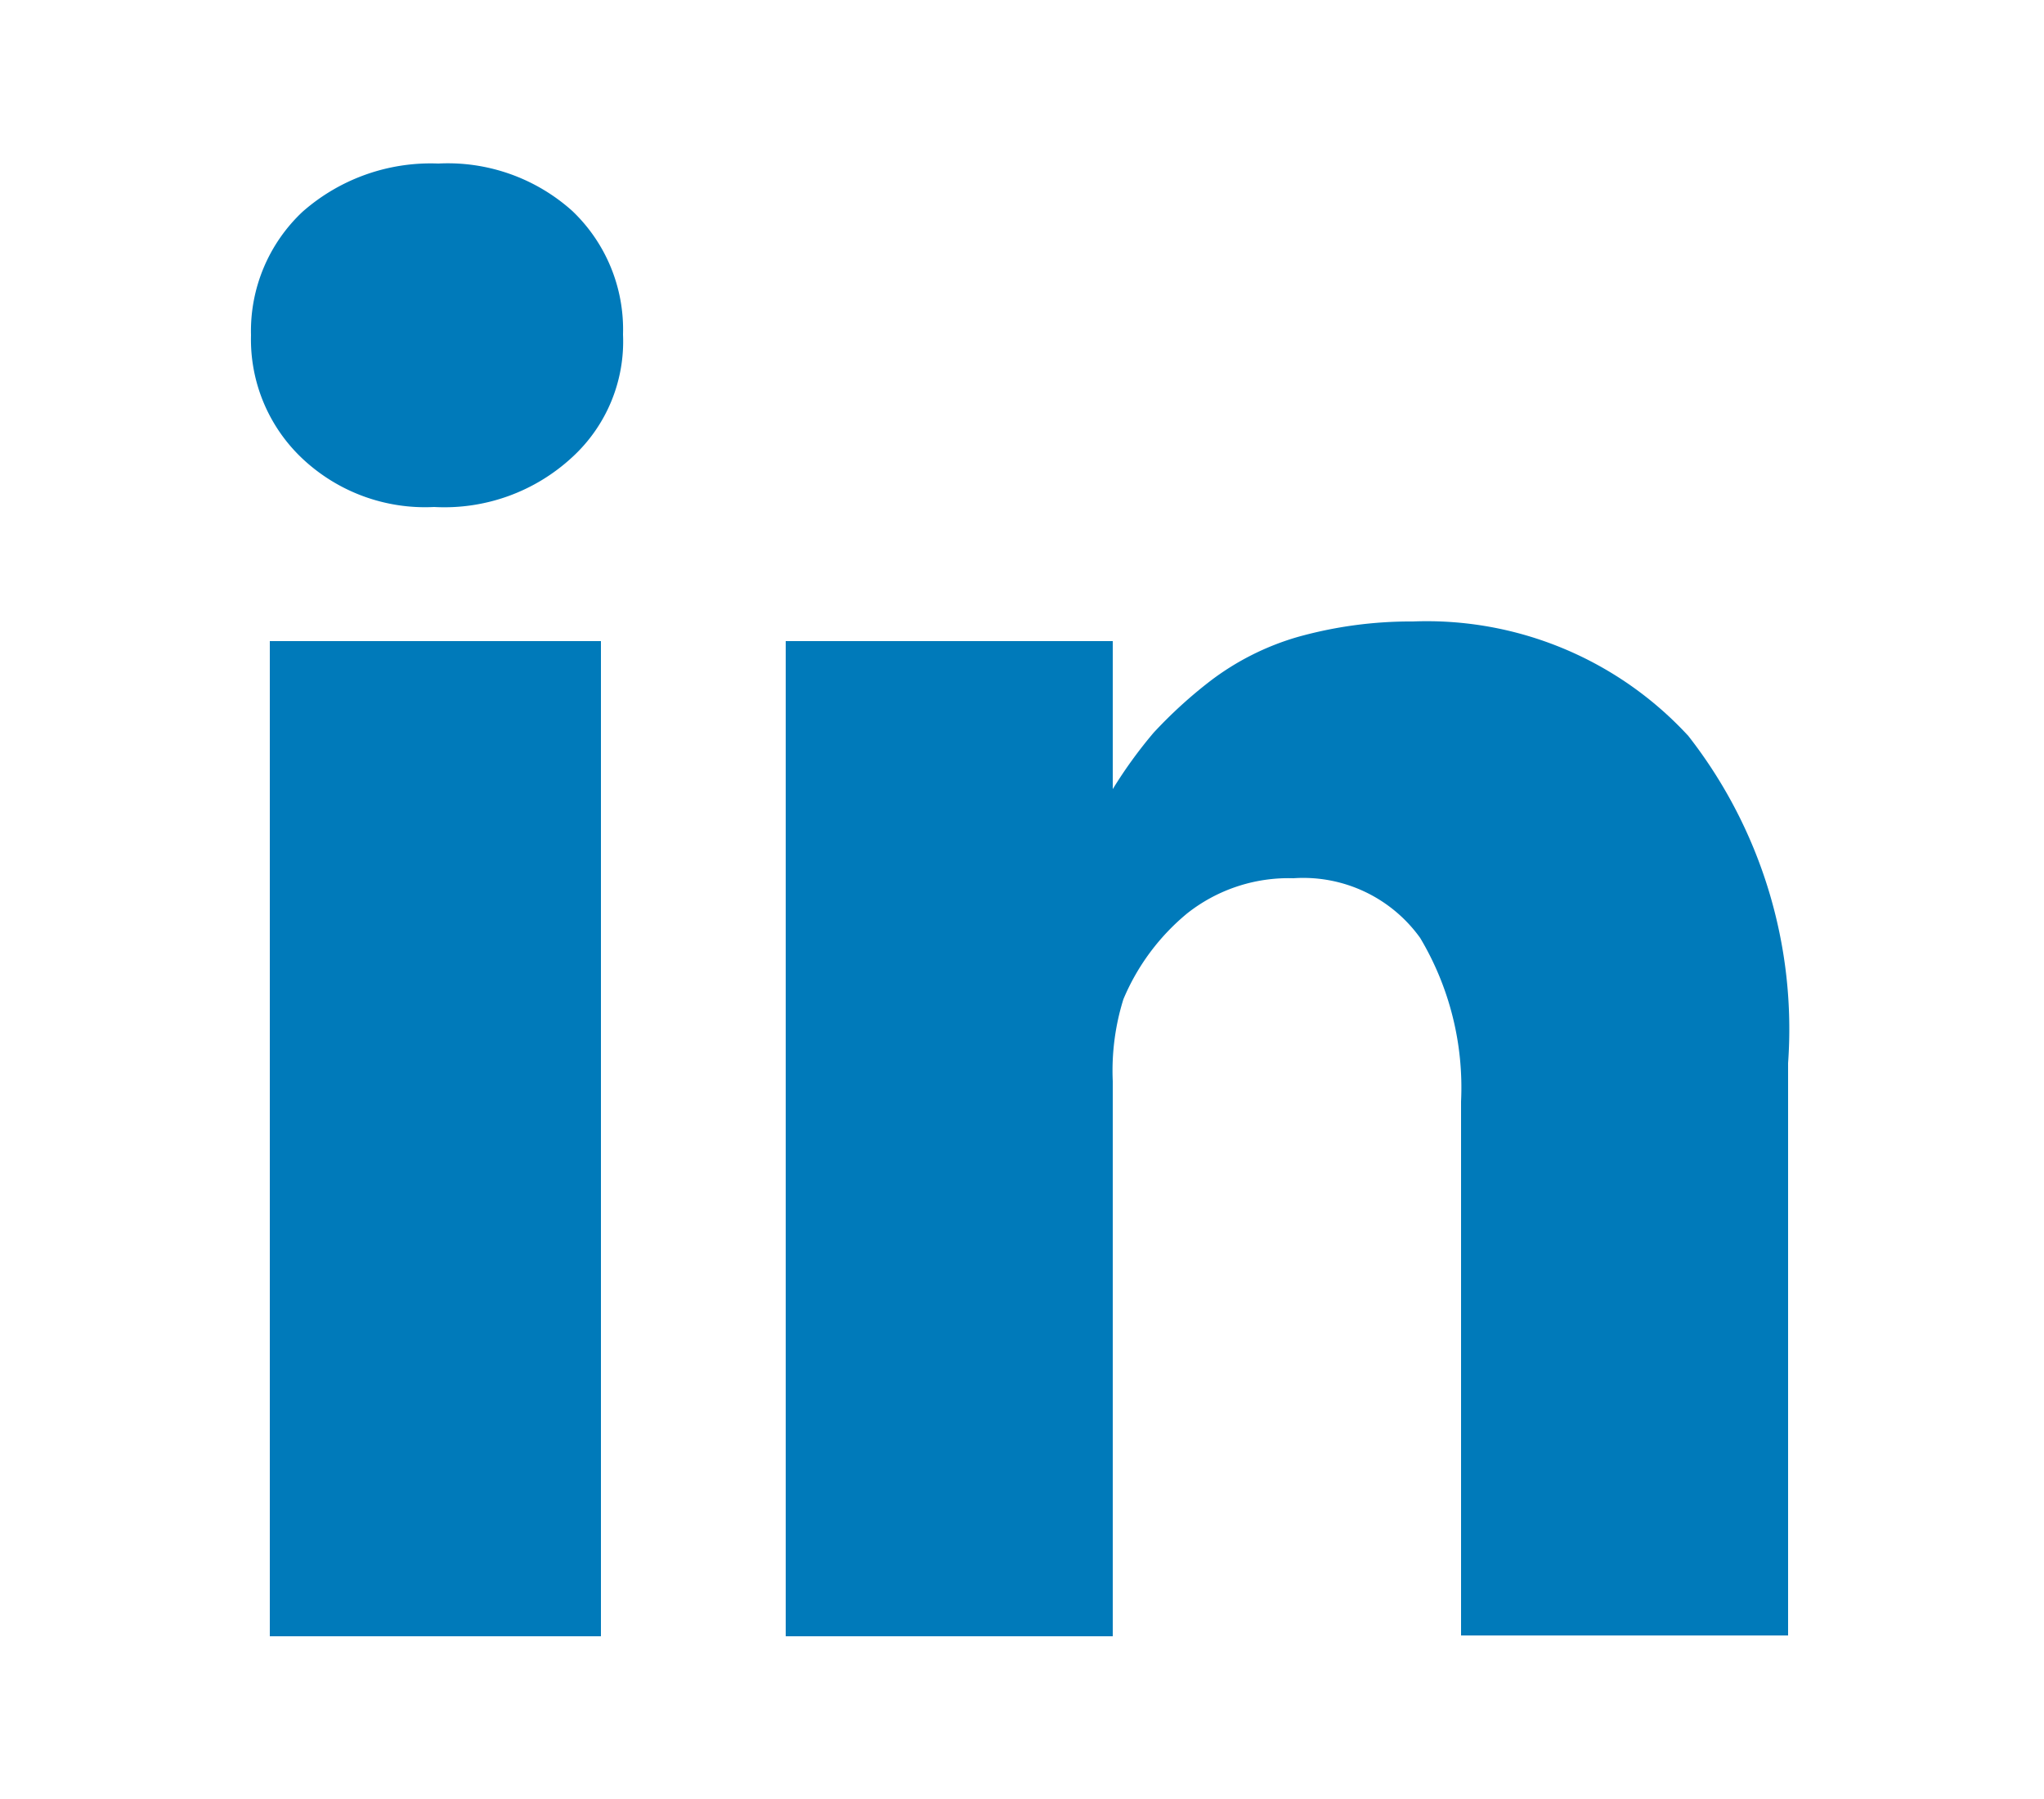
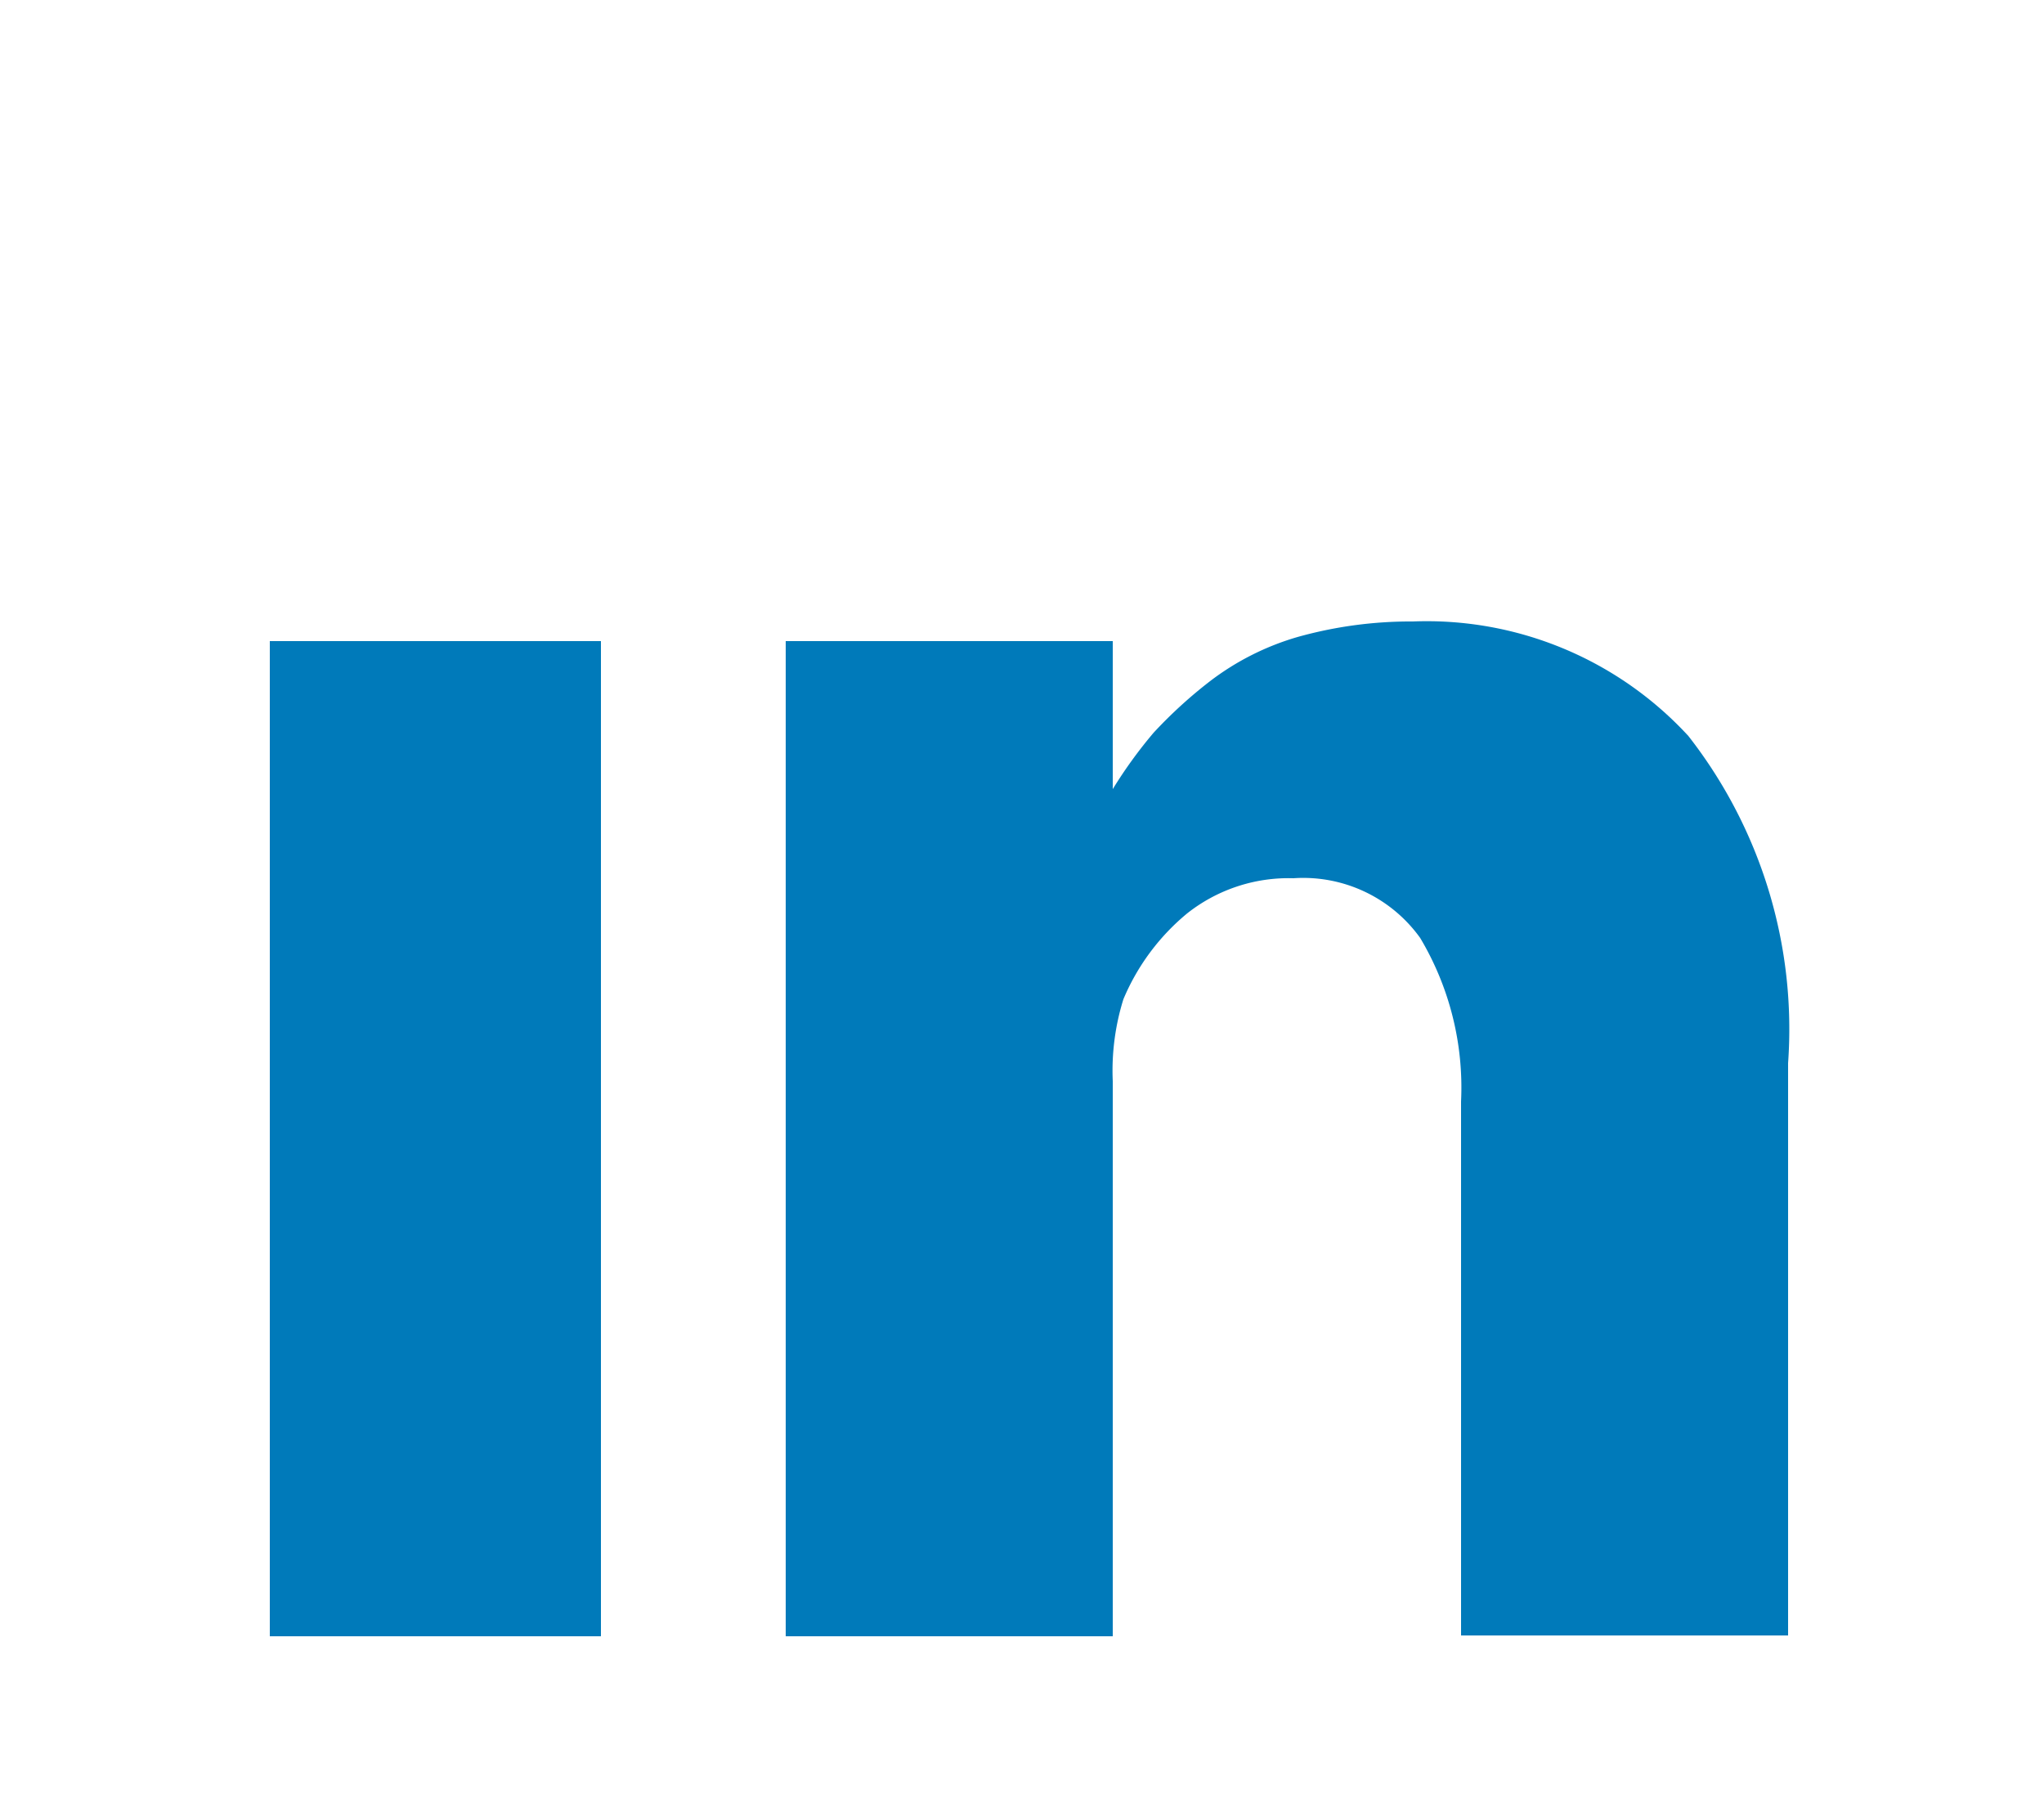
<svg xmlns="http://www.w3.org/2000/svg" id="Layer_1" data-name="Layer 1" viewBox="0 0 25 22">
  <defs>
    <style>.cls-1{fill:#007aba;}</style>
  </defs>
-   <path class="cls-1" d="M20.65,9a4.35,4.35,0,0,0-3.37-1.4,5.12,5.12,0,0,0-1.41.19,3.26,3.26,0,0,0-1.07.54,5.63,5.63,0,0,0-.69.63,5.59,5.59,0,0,0-.5.69h0V7.84h-4v.59c0,.4,0,1.61,0,3.64s0,4.67,0,7.94h4V13.22a2.93,2.93,0,0,1,.13-1,2.73,2.73,0,0,1,.78-1.05,2,2,0,0,1,1.3-.43,1.76,1.76,0,0,1,1.55.73,3.57,3.57,0,0,1,.5,2V20h4V13A5.82,5.82,0,0,0,20.65,9" />
-   <path class="cls-1" d="M7,2.58A2.28,2.28,0,0,0,5.36,2a2.37,2.37,0,0,0-1.66.59,2,2,0,0,0-.63,1.51,2,2,0,0,0,.62,1.5,2.19,2.19,0,0,0,1.62.6h0A2.3,2.3,0,0,0,7,5.59a1.92,1.92,0,0,0,.62-1.5A2,2,0,0,0,7,2.58" />
+   <path class="cls-1" d="M20.65,9a4.35,4.35,0,0,0-3.37-1.4,5.12,5.12,0,0,0-1.41.19,3.26,3.26,0,0,0-1.07.54,5.63,5.63,0,0,0-.69.63,5.59,5.59,0,0,0-.5.69V7.84h-4v.59c0,.4,0,1.61,0,3.64s0,4.67,0,7.94h4V13.22a2.93,2.93,0,0,1,.13-1,2.73,2.73,0,0,1,.78-1.05,2,2,0,0,1,1.3-.43,1.76,1.76,0,0,1,1.55.73,3.57,3.57,0,0,1,.5,2V20h4V13A5.82,5.82,0,0,0,20.65,9" />
  <rect class="cls-1" x="3.3" y="7.84" width="4.05" height="12.17" />
</svg>